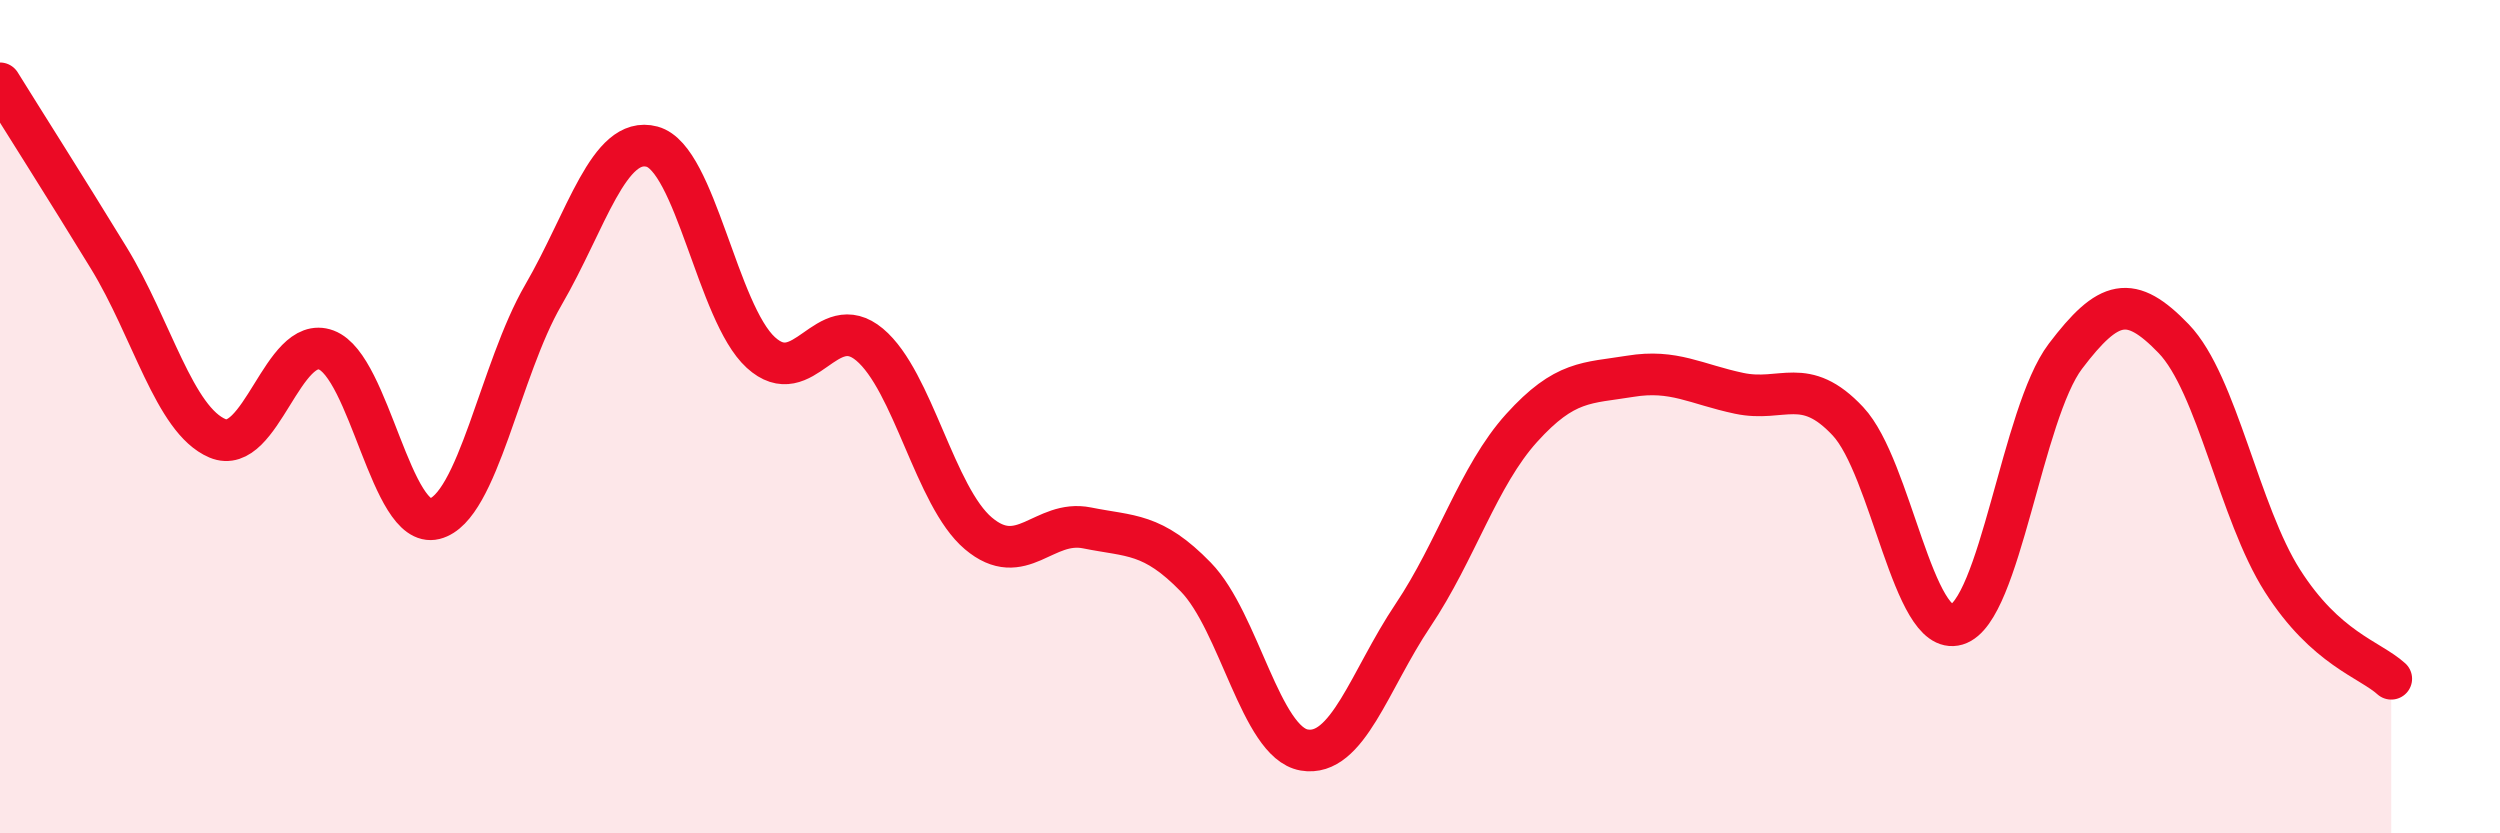
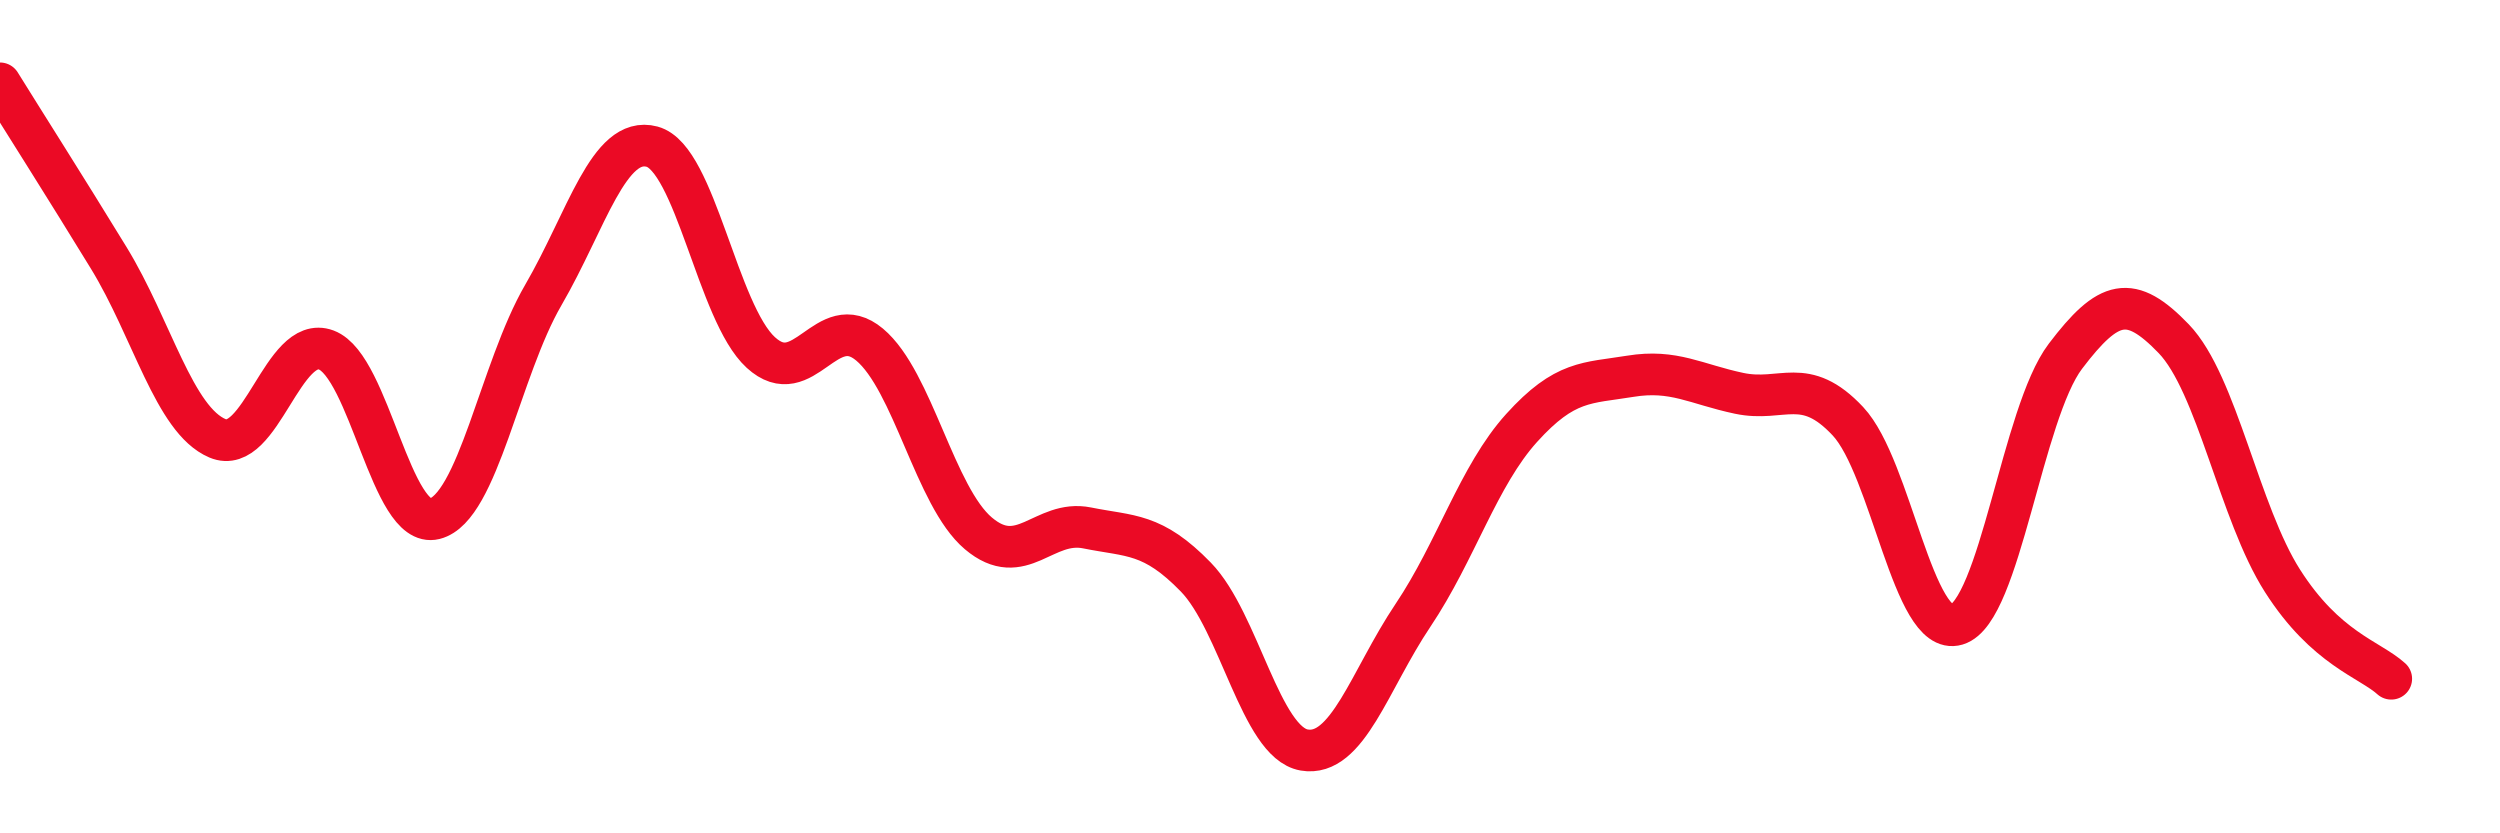
<svg xmlns="http://www.w3.org/2000/svg" width="60" height="20" viewBox="0 0 60 20">
-   <path d="M 0,2 C 0.52,2.84 1.57,4.49 2.61,6.19 C 3.65,7.89 4.18,10.08 5.22,10.52 C 6.26,10.96 6.79,8.01 7.83,8.4 C 8.87,8.79 9.39,12.71 10.43,12.45 C 11.47,12.19 12,8.87 13.04,7.08 C 14.08,5.29 14.61,3.24 15.65,3.52 C 16.69,3.8 17.22,7.51 18.26,8.46 C 19.3,9.41 19.83,7.4 20.87,8.27 C 21.91,9.14 22.44,11.92 23.48,12.8 C 24.52,13.68 25.05,12.46 26.09,12.67 C 27.13,12.88 27.66,12.78 28.7,13.85 C 29.74,14.92 30.26,17.82 31.3,18 C 32.34,18.18 32.87,16.32 33.91,14.77 C 34.95,13.22 35.48,11.42 36.52,10.27 C 37.56,9.12 38.09,9.2 39.13,9.03 C 40.17,8.86 40.7,9.22 41.74,9.44 C 42.78,9.66 43.31,9 44.35,10.11 C 45.39,11.22 45.92,15.3 46.96,14.99 C 48,14.68 48.53,9.92 49.57,8.55 C 50.61,7.18 51.13,7.05 52.17,8.13 C 53.21,9.21 53.74,12.31 54.78,13.94 C 55.82,15.57 56.87,15.82 57.39,16.29L57.39 20L0 20Z" fill="#EB0A25" opacity="0.1" stroke-linecap="round" stroke-linejoin="round" />
  <path d="M 0,2 C 0.52,2.84 1.57,4.49 2.61,6.19 C 3.65,7.89 4.18,10.08 5.22,10.52 C 6.26,10.96 6.79,8.01 7.83,8.4 C 8.87,8.79 9.39,12.71 10.43,12.45 C 11.47,12.19 12,8.87 13.04,7.08 C 14.08,5.29 14.61,3.24 15.65,3.52 C 16.69,3.8 17.22,7.51 18.26,8.46 C 19.3,9.41 19.83,7.4 20.87,8.27 C 21.91,9.14 22.44,11.92 23.48,12.8 C 24.52,13.68 25.05,12.46 26.09,12.67 C 27.13,12.88 27.66,12.78 28.7,13.85 C 29.74,14.92 30.26,17.82 31.3,18 C 32.34,18.18 32.87,16.32 33.91,14.77 C 34.95,13.22 35.48,11.42 36.52,10.27 C 37.56,9.12 38.09,9.2 39.13,9.03 C 40.17,8.86 40.7,9.22 41.74,9.44 C 42.78,9.66 43.31,9 44.35,10.11 C 45.39,11.22 45.92,15.3 46.96,14.99 C 48,14.68 48.53,9.92 49.57,8.55 C 50.61,7.18 51.13,7.05 52.17,8.13 C 53.21,9.21 53.74,12.31 54.78,13.94 C 55.82,15.57 56.87,15.82 57.39,16.29" stroke="#EB0A25" stroke-width="1" fill="none" stroke-linecap="round" stroke-linejoin="round" />
</svg>